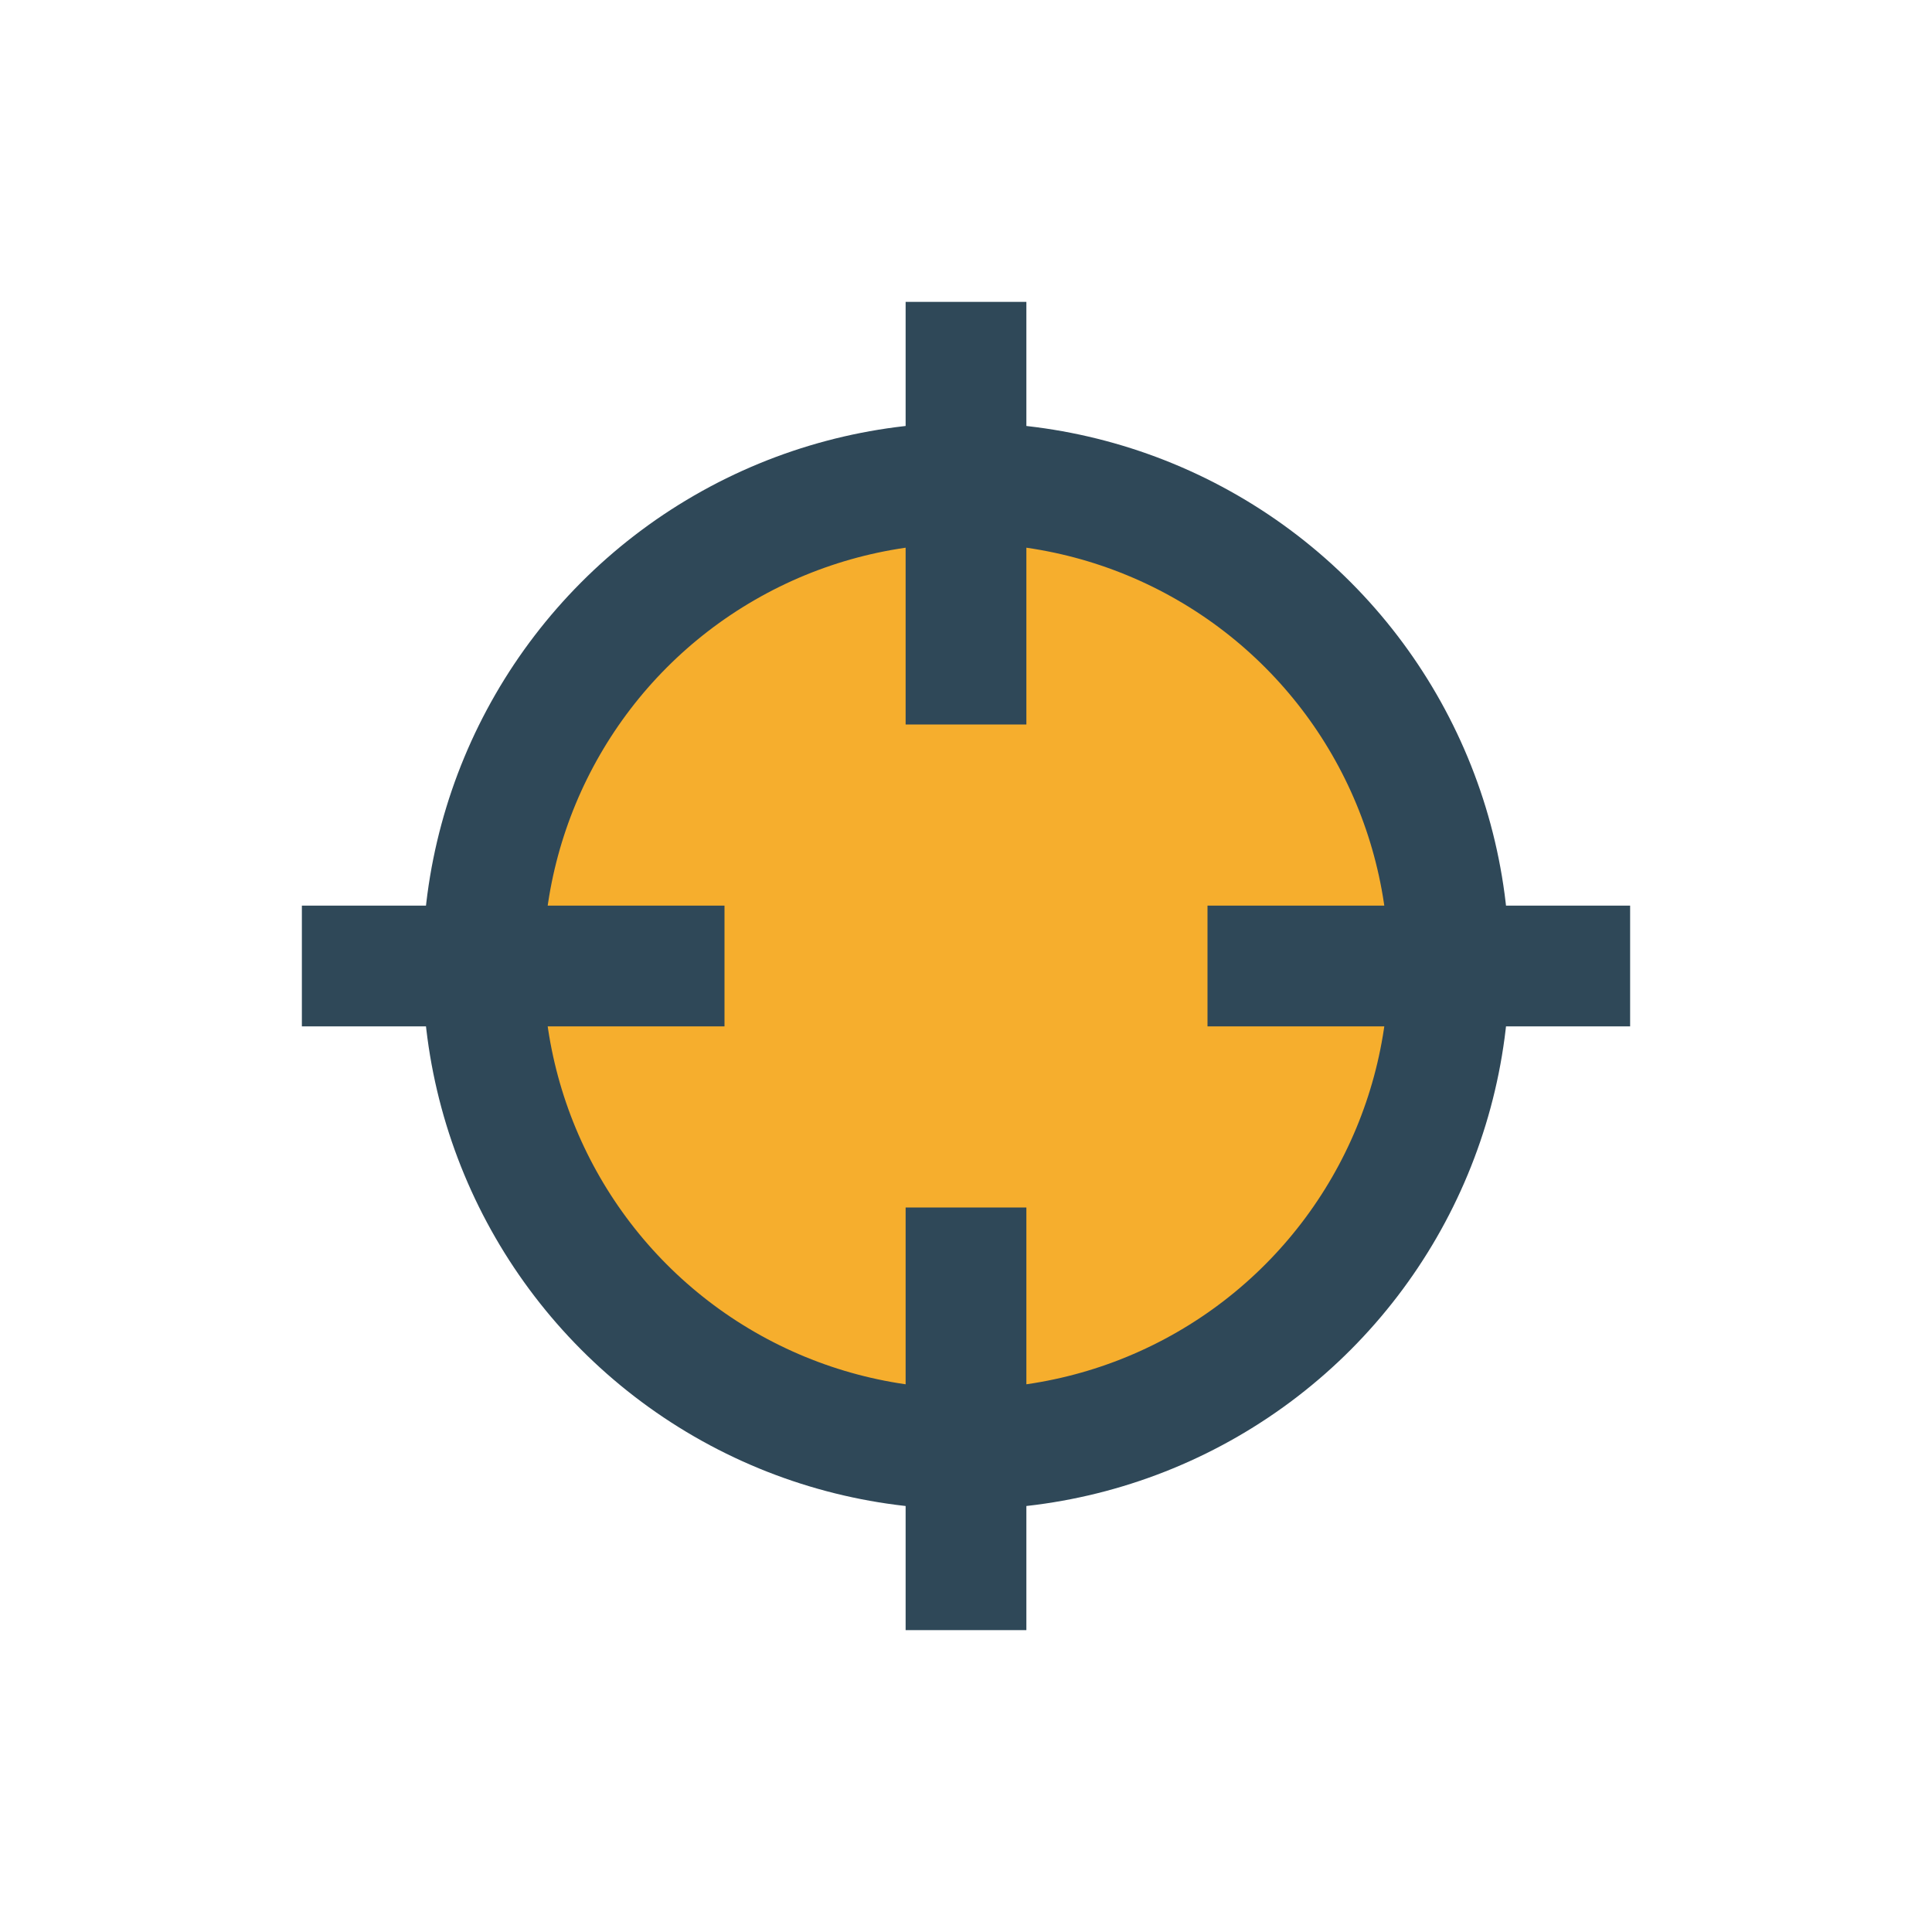
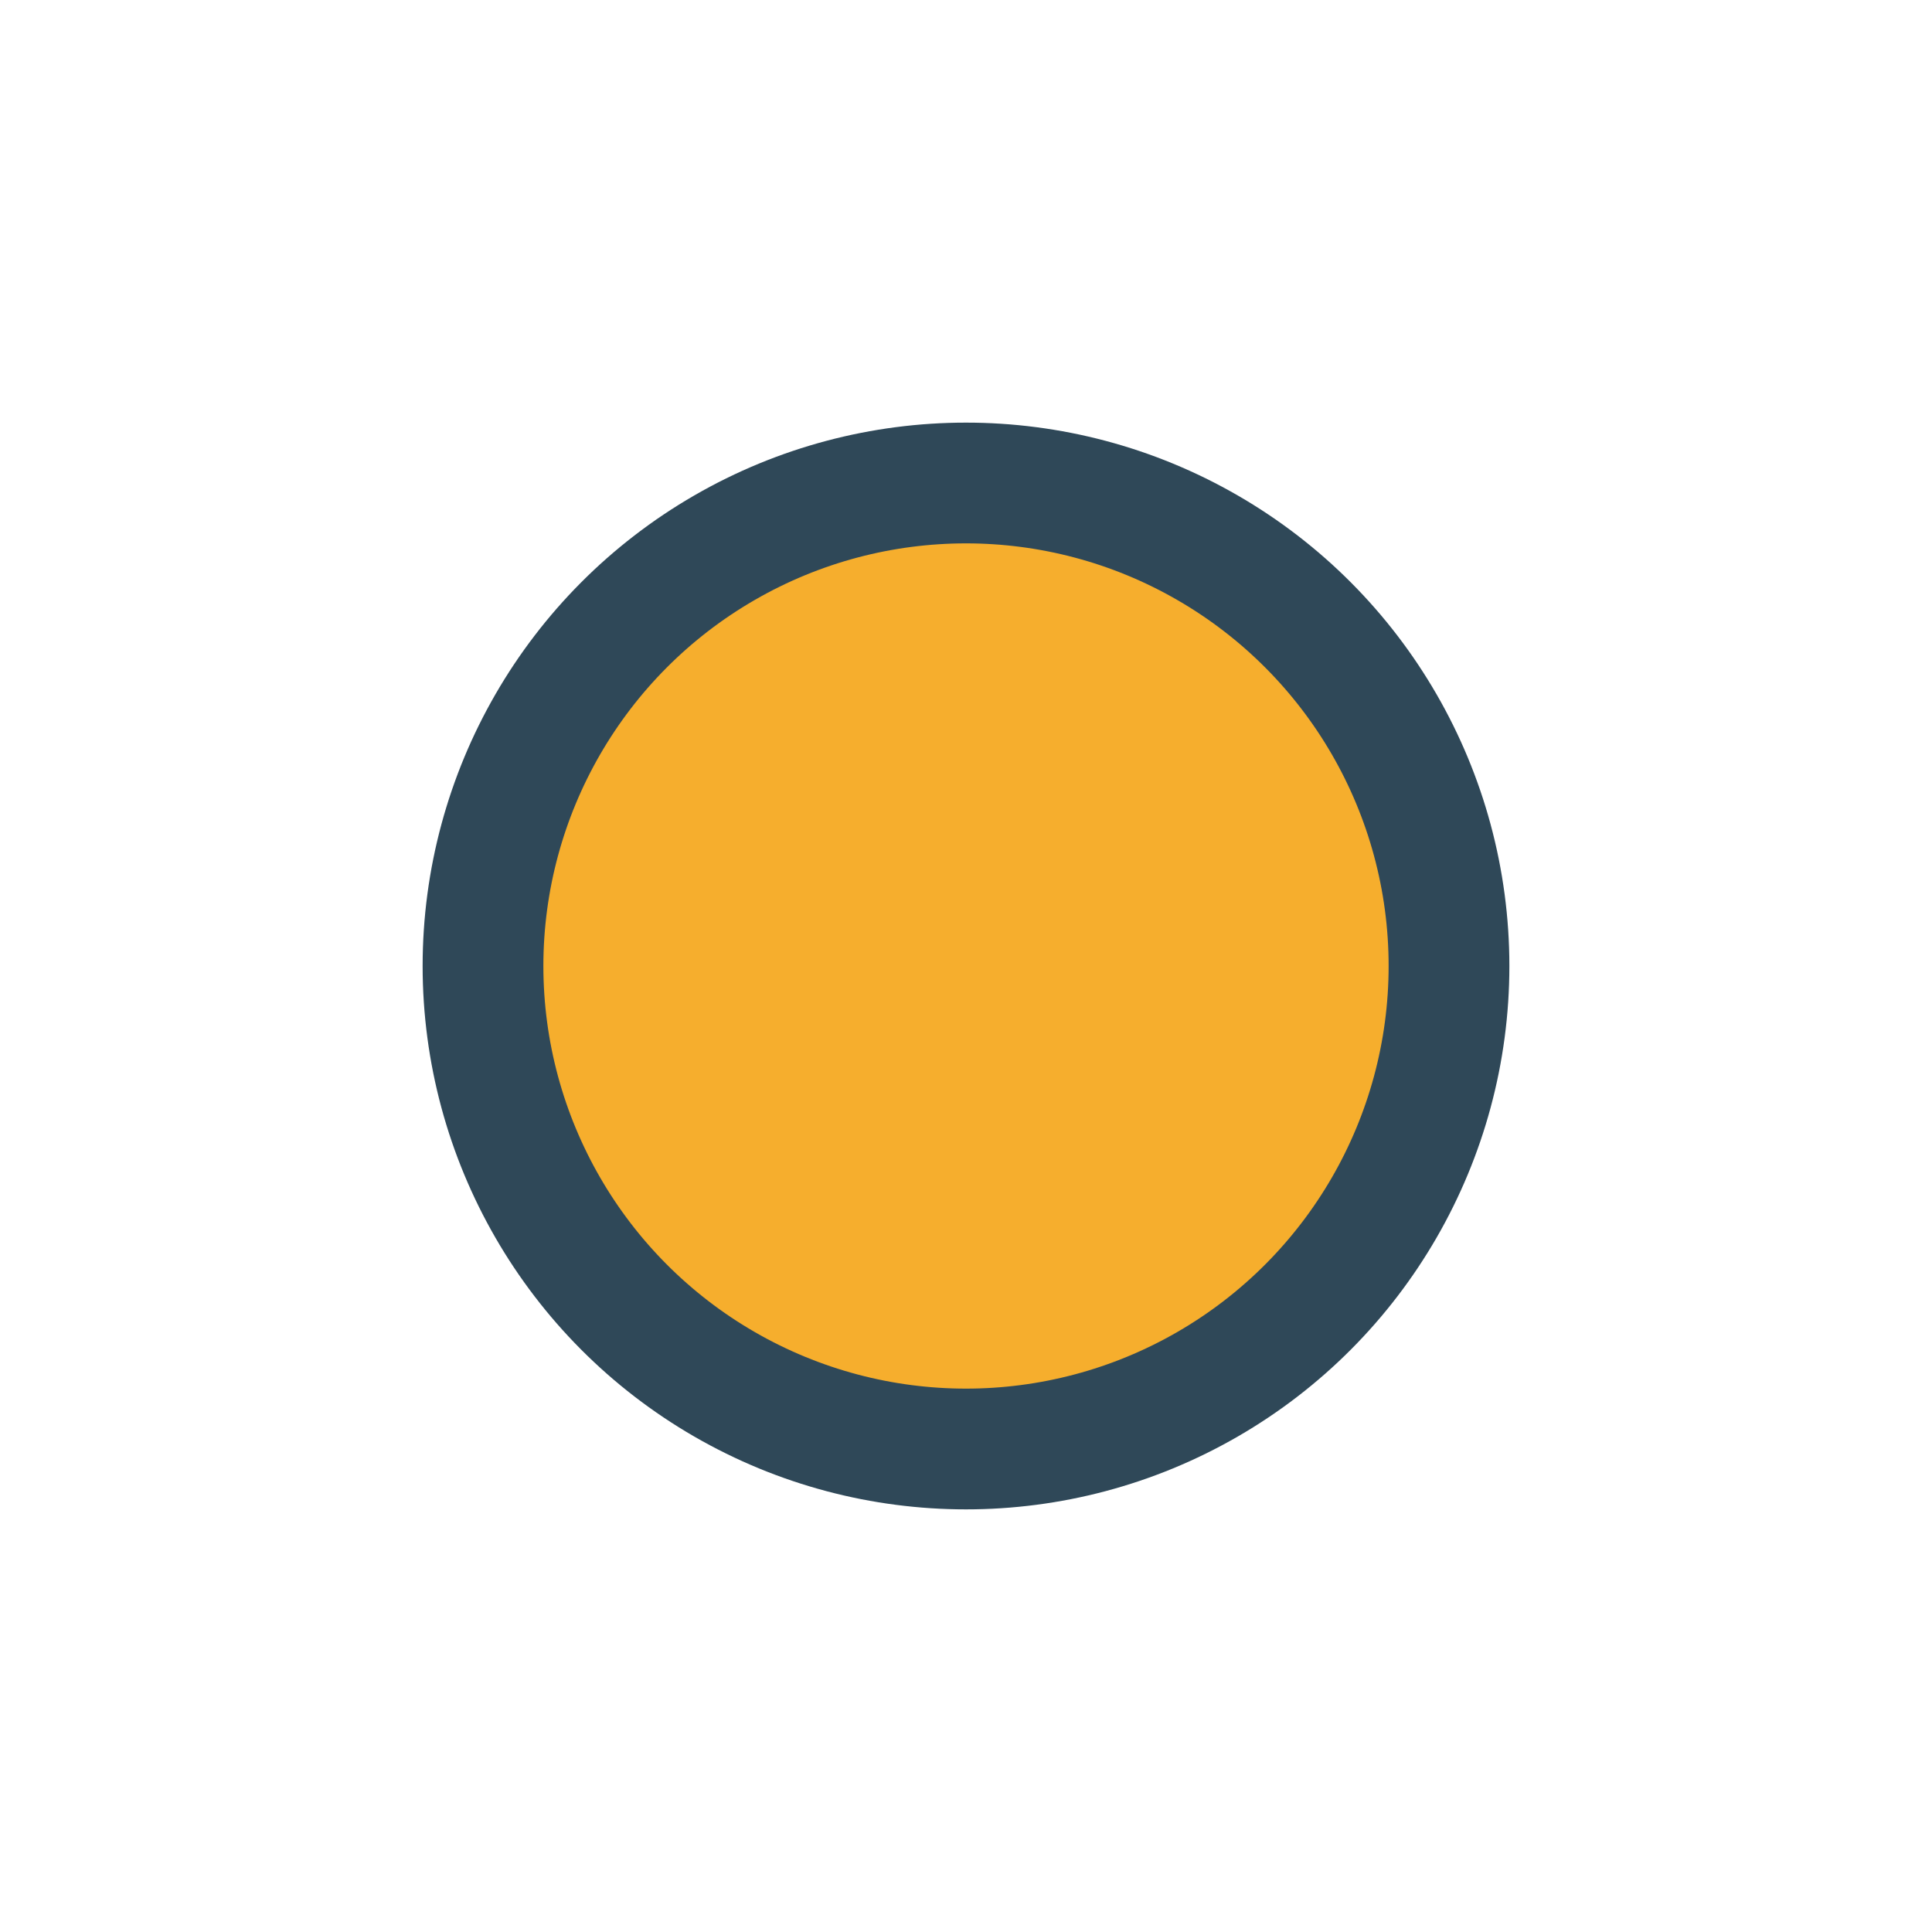
<svg xmlns="http://www.w3.org/2000/svg" width="32" height="32" viewBox="0 0 32 32">
  <circle cx="16" cy="16" r="8" fill="#F6AE2D" stroke="#2F4858" stroke-width="2" />
-   <path d="M16 5v7M16 27v-7M5 16h7M27 16h-7" stroke="#2F4858" stroke-width="2" />
</svg>